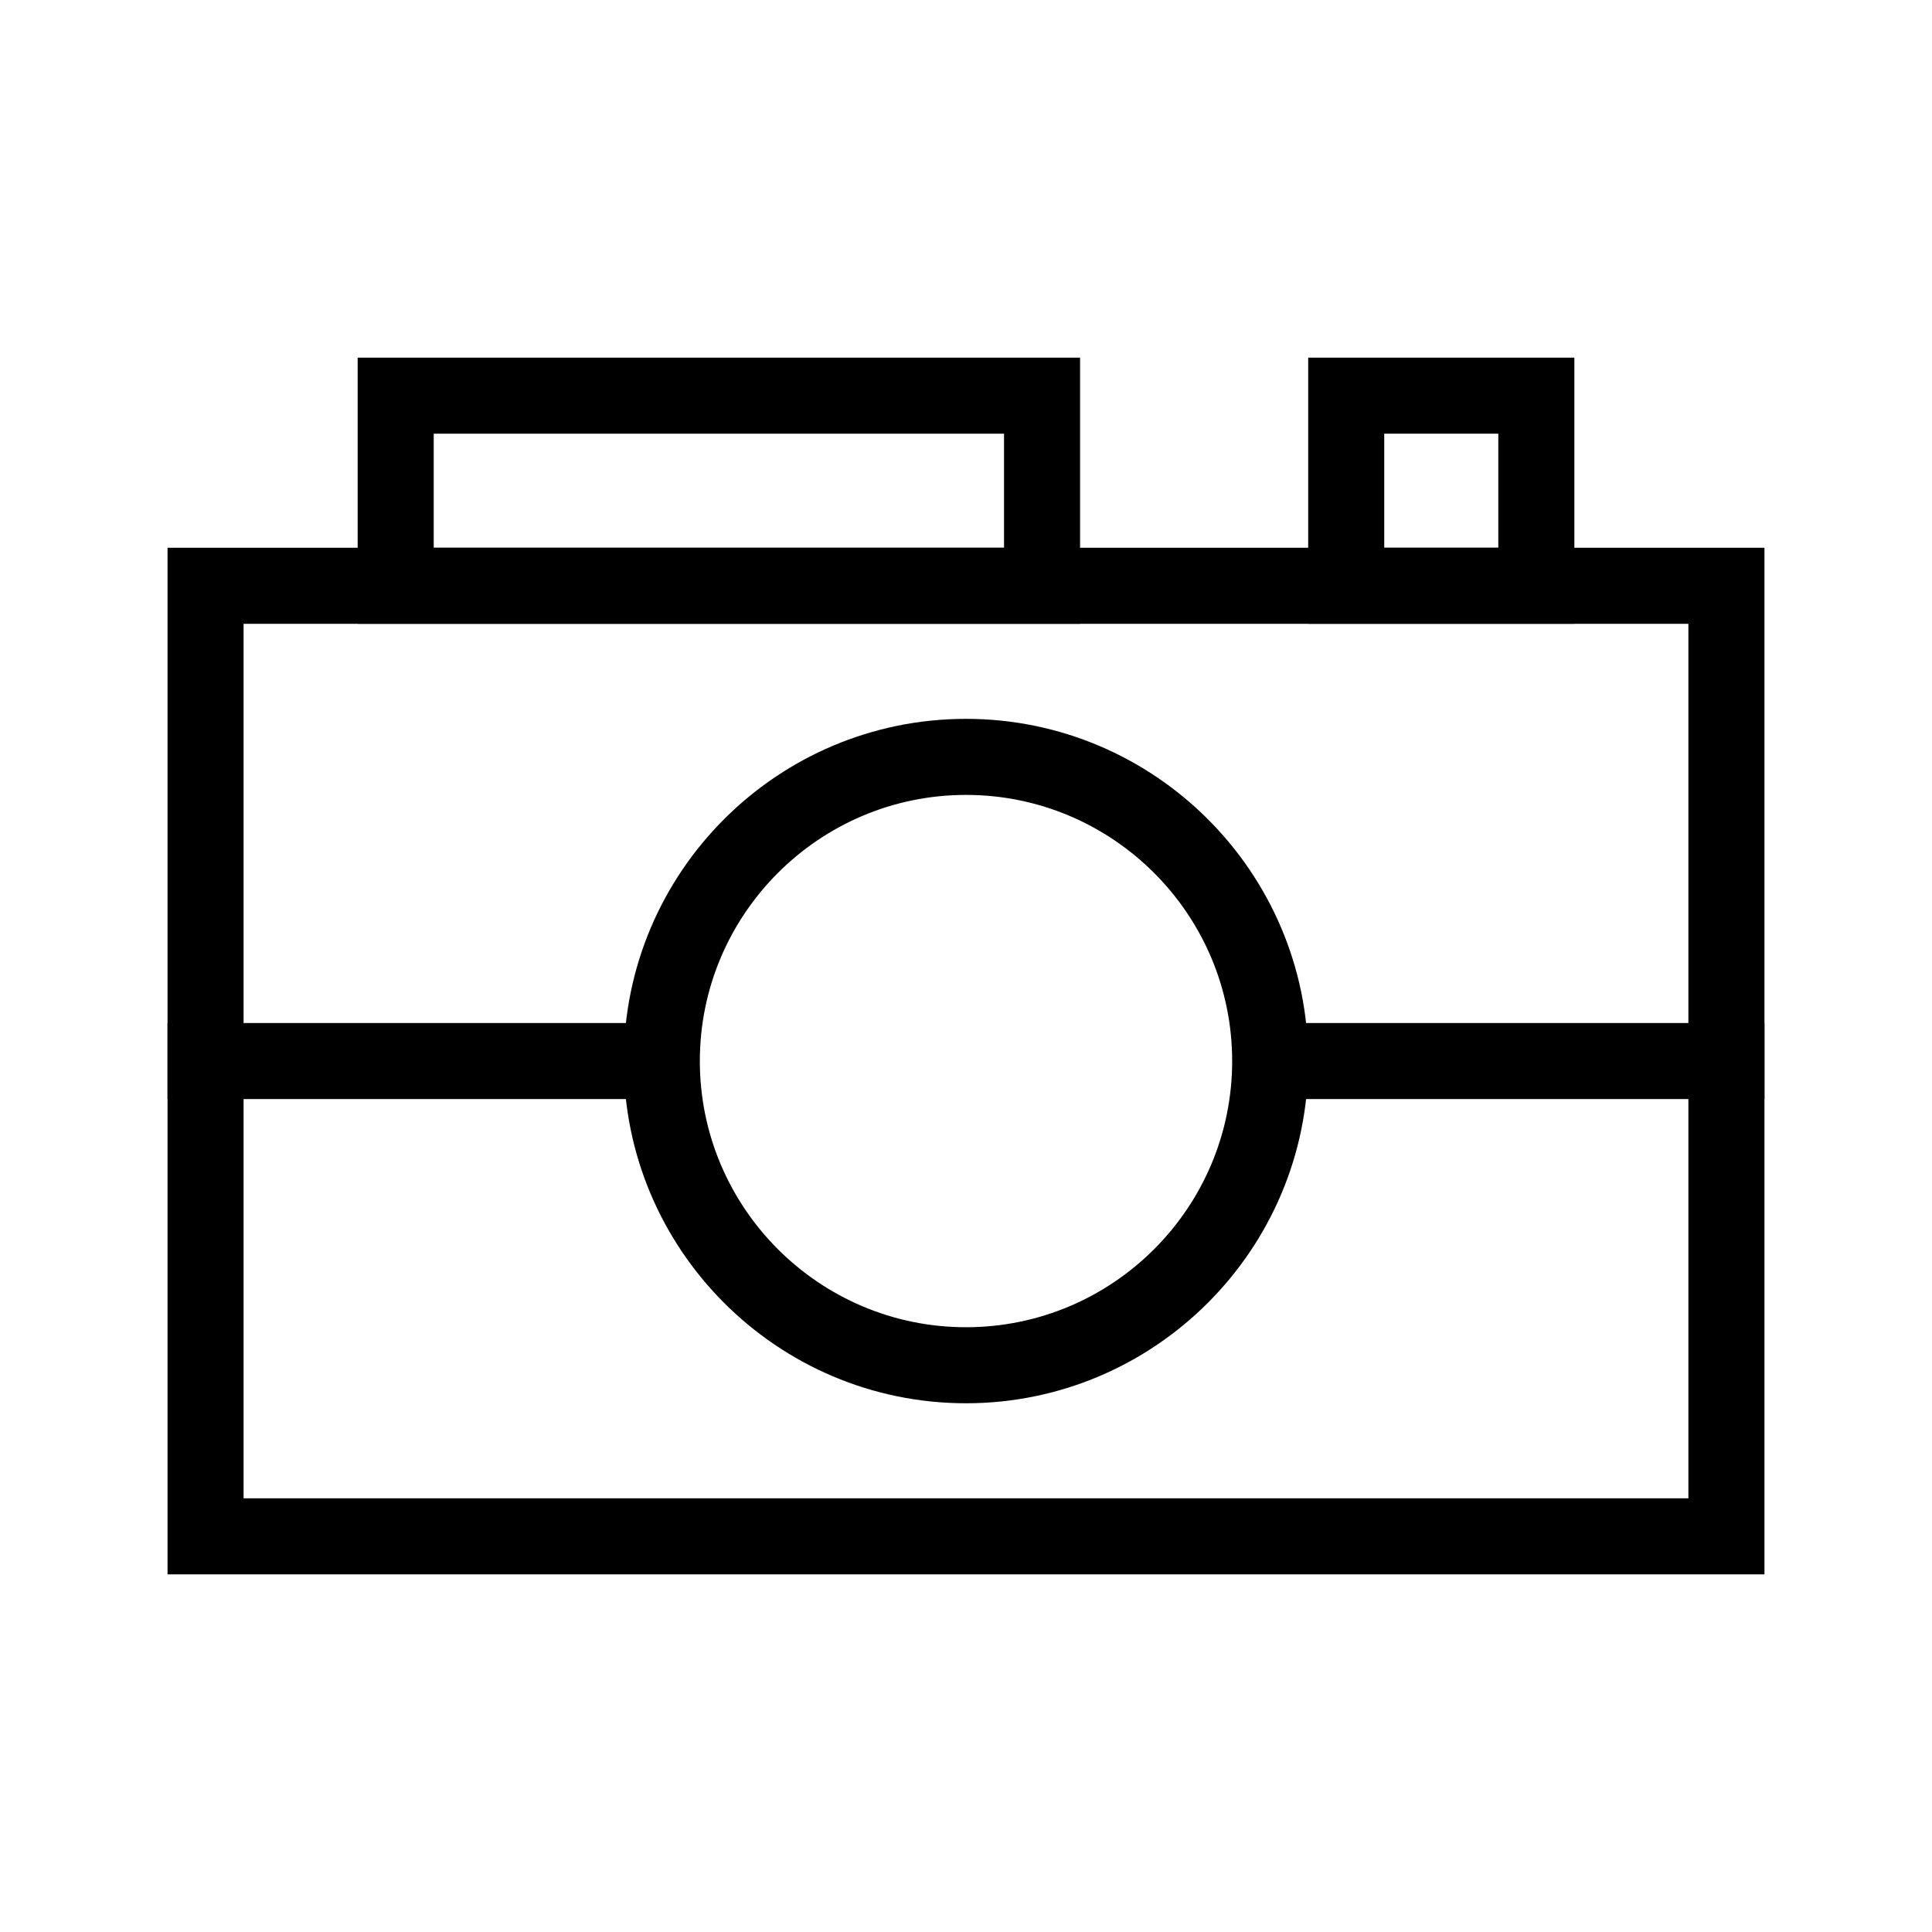
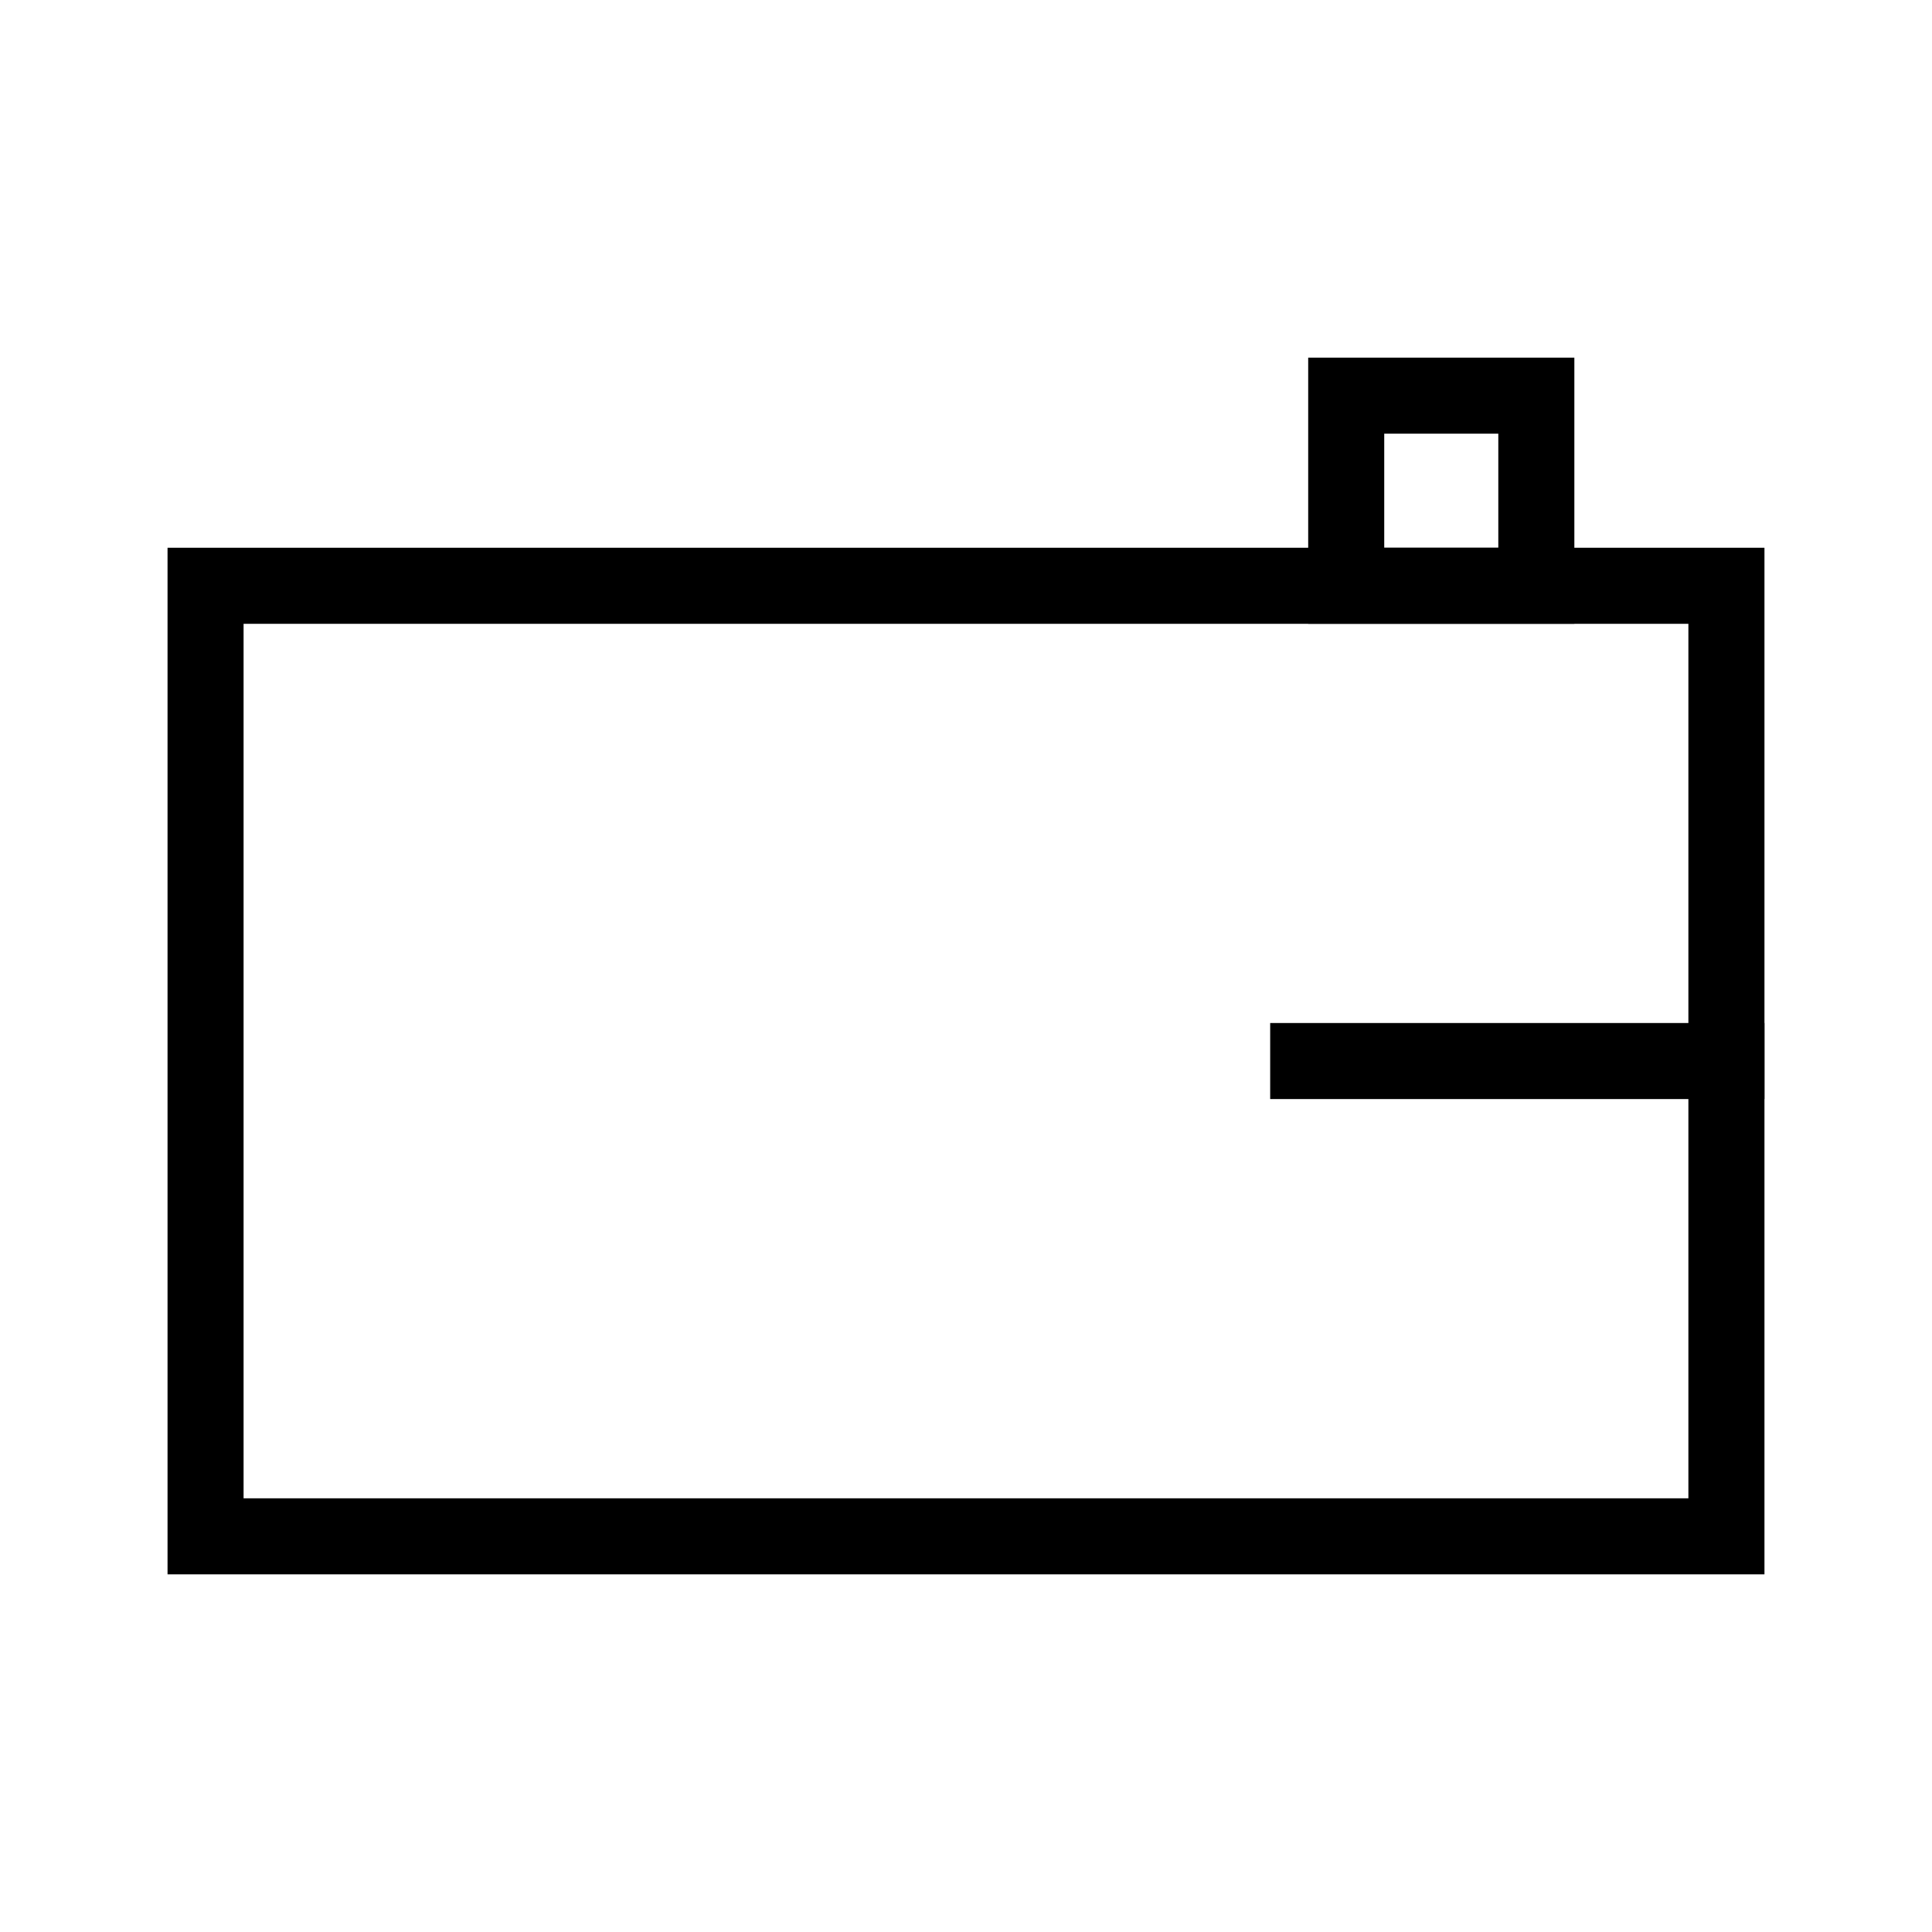
<svg xmlns="http://www.w3.org/2000/svg" fill="#000000" width="800px" height="800px" version="1.1" viewBox="144 144 512 512">
  <g>
    <path d="m611.6 561.22h-423.2v-272.06h423.2zm-403.05-20.152h382.89v-231.75h-382.89z" />
-     <path d="m430.23 309.31h-191.45v-70.531h191.45zm-171.29-20.152h151.14v-30.23l-151.14 0.004z" />
-     <path d="m400 515.88c-50.027 0-90.688-40.707-90.688-90.688 0-50.027 40.656-90.688 90.688-90.688 49.977 0 90.688 40.656 90.688 90.688-0.004 49.98-40.711 90.688-90.688 90.688zm0-161.22c-38.895 0-70.535 31.641-70.535 70.535 0 38.895 31.641 70.535 70.535 70.535s70.535-31.641 70.535-70.535c-0.004-38.898-31.641-70.535-70.535-70.535z" />
    <path d="m480.61 415.11h130.99v20.152h-130.99z" />
-     <path d="m188.4 415.11h130.99v20.152h-130.99z" />
    <path d="m561.22 309.31h-70.535v-70.531h70.535zm-50.383-20.152h30.23v-30.23h-30.23z" />
  </g>
</svg>